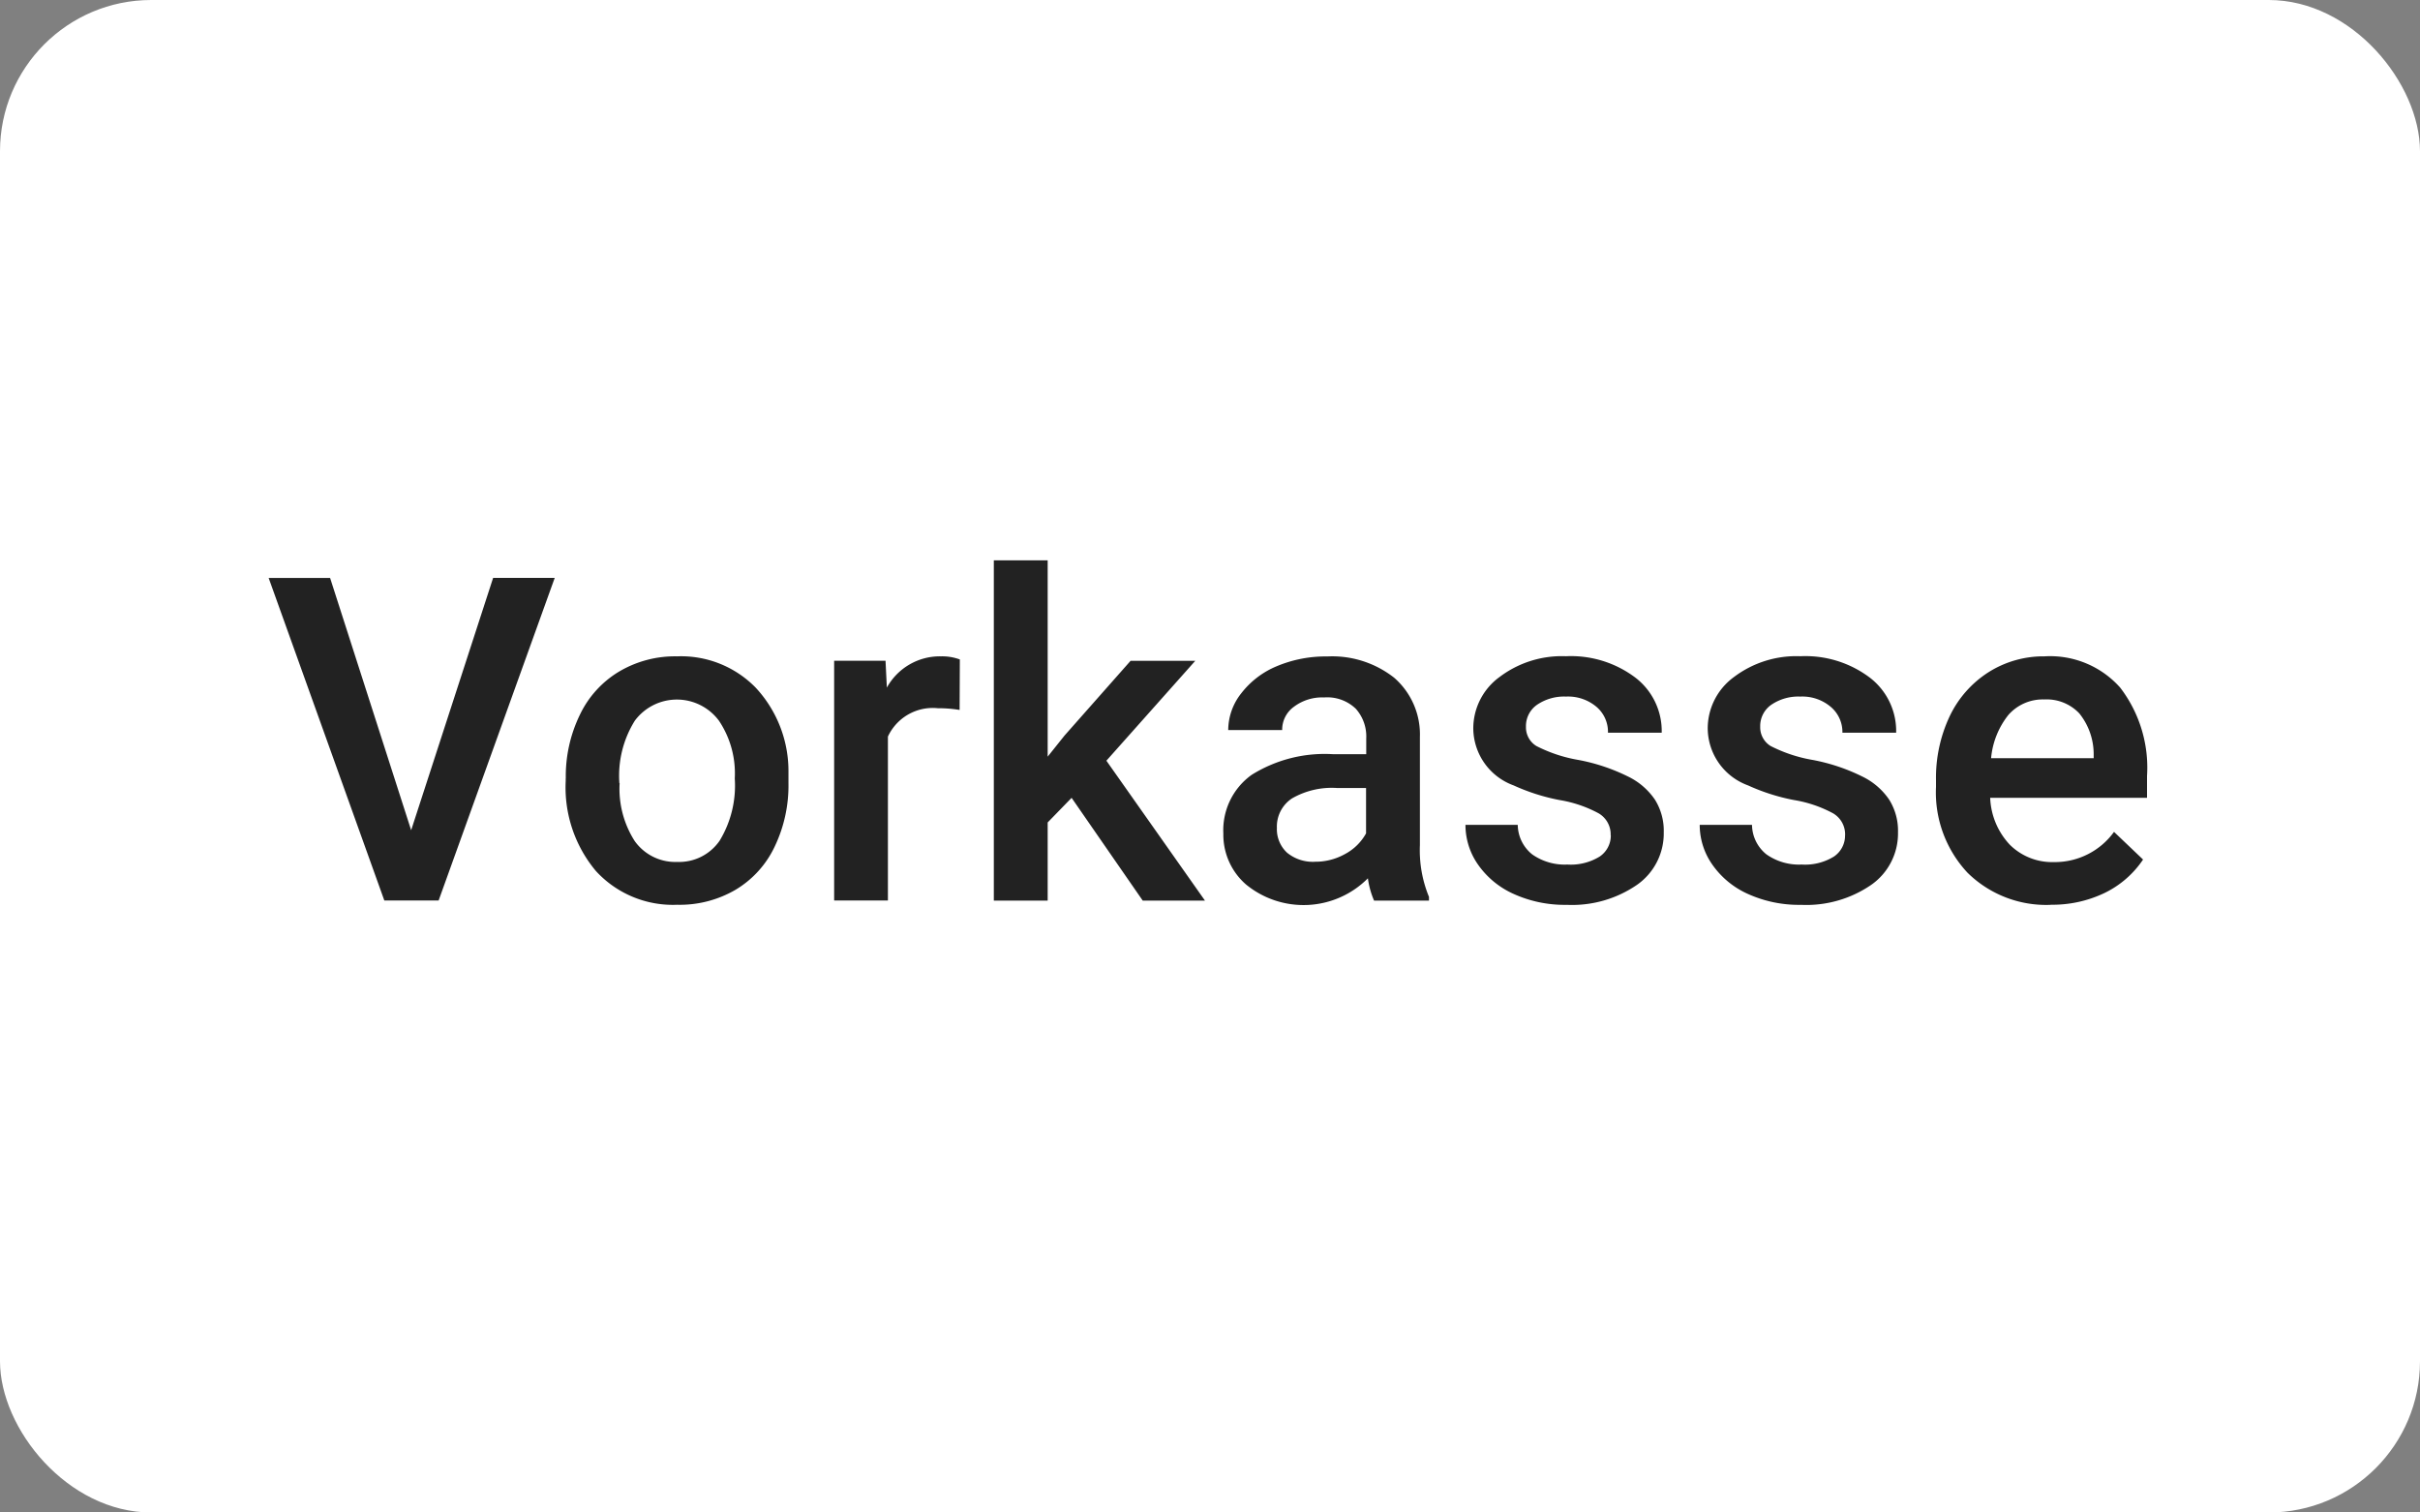
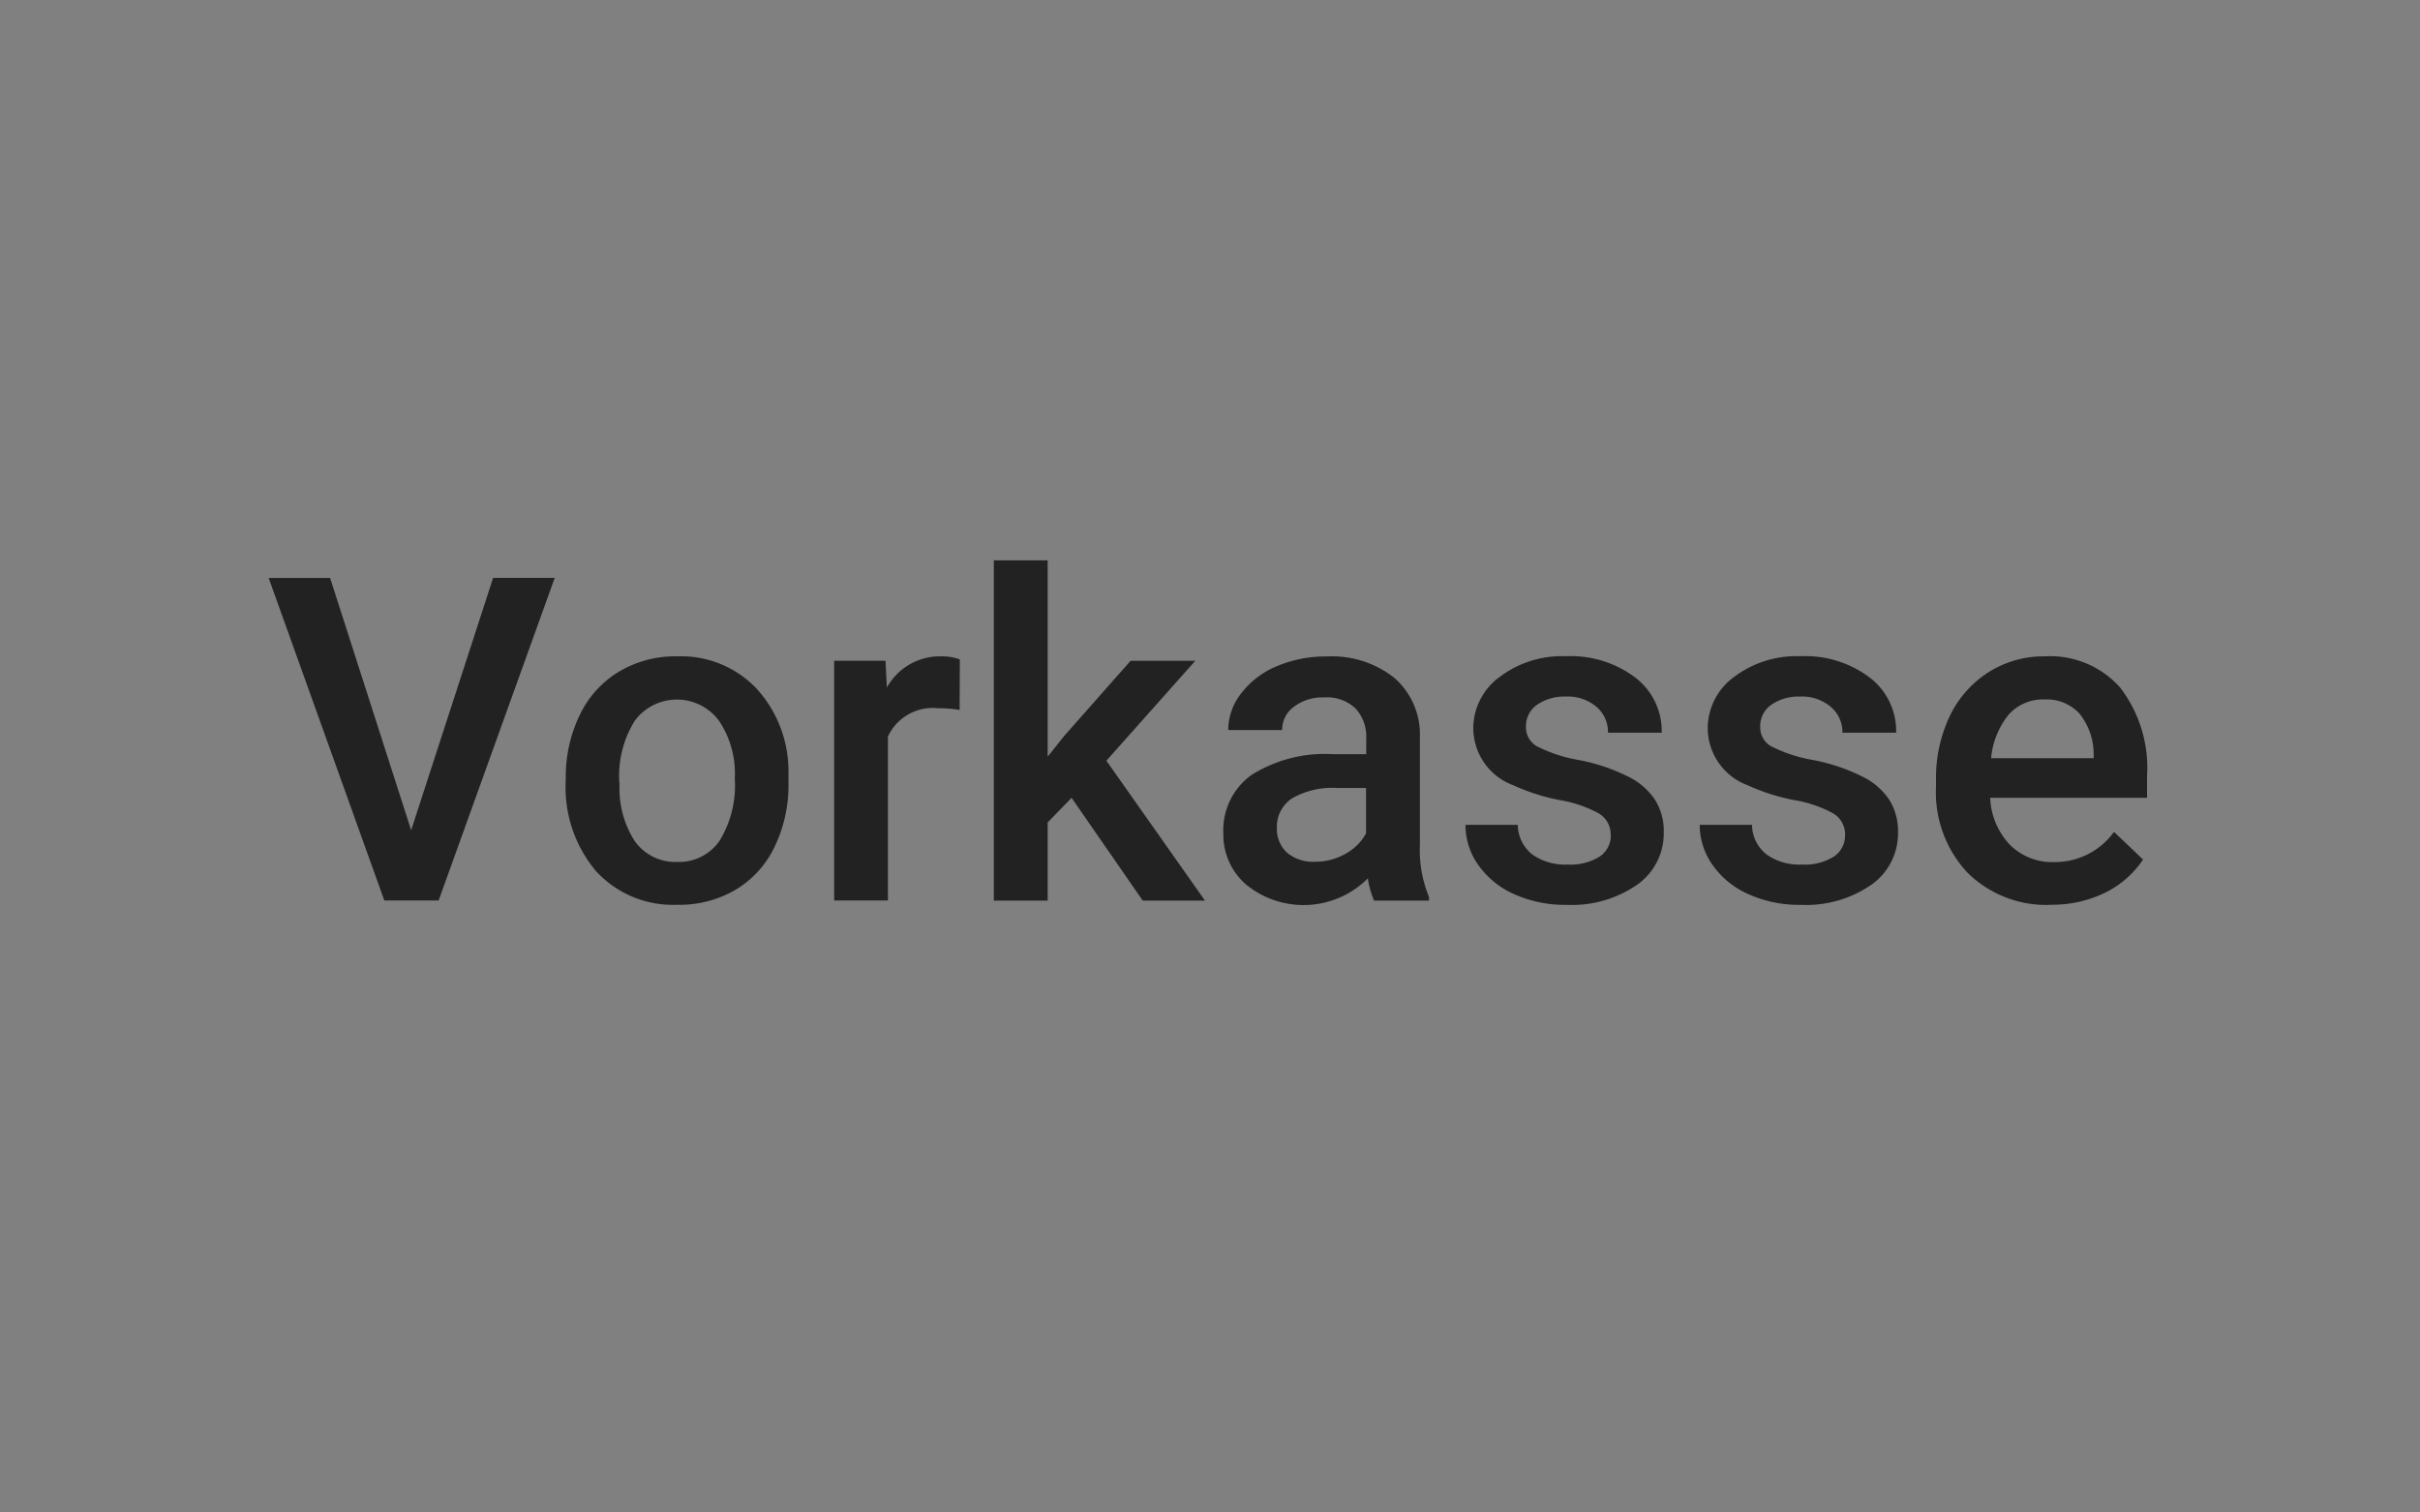
<svg xmlns="http://www.w3.org/2000/svg" id="payment-prepay.e169d0" width="64" height="40" viewBox="0 0 64 40">
  <rect x="0" y="0" width="64" height="40" fill="#808080" stroke="none" />
-   <rect id="Rechteck_244" data-name="Rechteck 244" width="64" height="40" rx="4" fill="#fff" />
  <path id="Pfad_75" data-name="Pfad 75" d="M10.873,21.958l2.168-6.674H14.67L11.6,23.815H10.164l-3.059-8.53H8.73l2.144,6.673Zm4.09-1.371a3.722,3.722,0,0,1,.369-1.676,2.67,2.67,0,0,1,1.037-1.148,2.9,2.9,0,0,1,1.535-.405,2.757,2.757,0,0,1,2.08.827,3.239,3.239,0,0,1,.868,2.191l0,.334a3.736,3.736,0,0,1-.363,1.676,2.639,2.639,0,0,1-1.031,1.142,2.924,2.924,0,0,1-1.547.4,2.761,2.761,0,0,1-2.15-.891,3.439,3.439,0,0,1-.8-2.385v-.07Zm1.424.123a2.565,2.565,0,0,0,.4,1.535,1.318,1.318,0,0,0,1.125.55,1.3,1.3,0,0,0,1.12-.562,2.808,2.808,0,0,0,.4-1.646,2.5,2.5,0,0,0-.416-1.523,1.386,1.386,0,0,0-2.226-.006,2.75,2.75,0,0,0-.41,1.652Zm8.994-1.934a3.518,3.518,0,0,0-.58-.046,1.307,1.307,0,0,0-1.319.75v4.335H22.06v-6.34h1.359l.035.71a1.6,1.6,0,0,1,1.43-.827,1.352,1.352,0,0,1,.5.082l-.006,1.336ZM28.34,21.1l-.633.651v2.068H26.283v-9h1.424v5.192l.445-.557L29.9,17.476h1.711L29.26,20.118l2.607,3.7H30.221L28.34,21.1Zm8,2.72a2.2,2.2,0,0,1-.164-.592,2.4,2.4,0,0,1-3.223.164,1.743,1.743,0,0,1-.6-1.348,1.8,1.8,0,0,1,.75-1.553,3.648,3.648,0,0,1,2.156-.545h.873v-.416a1.1,1.1,0,0,0-.275-.785,1.087,1.087,0,0,0-.838-.3,1.238,1.238,0,0,0-.8.247.745.745,0,0,0-.31.615H32.482a1.572,1.572,0,0,1,.346-.973,2.29,2.29,0,0,1,.938-.715,3.324,3.324,0,0,1,1.33-.258,2.65,2.65,0,0,1,1.775.563,1.988,1.988,0,0,1,.68,1.57v2.86a3.244,3.244,0,0,0,.24,1.365v.1H36.338ZM34.773,22.79a1.6,1.6,0,0,0,.791-.2,1.37,1.37,0,0,0,.563-.55v-1.2h-.768a2.108,2.108,0,0,0-1.19.275.892.892,0,0,0-.4.78.848.848,0,0,0,.269.656,1.076,1.076,0,0,0,.732.24Zm7.823-.7a.644.644,0,0,0-.317-.58,3.29,3.29,0,0,0-1.037-.352,5.34,5.34,0,0,1-1.213-.387,1.618,1.618,0,0,1-1.066-1.494,1.683,1.683,0,0,1,.691-1.37,2.73,2.73,0,0,1,1.758-.552,2.83,2.83,0,0,1,1.834.563,1.781,1.781,0,0,1,.7,1.459H42.525a.869.869,0,0,0-.3-.68,1.163,1.163,0,0,0-.809-.275,1.271,1.271,0,0,0-.767.217.686.686,0,0,0-.293.58.578.578,0,0,0,.275.51,3.858,3.858,0,0,0,1.113.369,5.025,5.025,0,0,1,1.313.439,1.815,1.815,0,0,1,.709.61,1.547,1.547,0,0,1,.234.867,1.657,1.657,0,0,1-.709,1.388,3.031,3.031,0,0,1-1.857.528,3.27,3.27,0,0,1-1.389-.282,2.286,2.286,0,0,1-.95-.773,1.83,1.83,0,0,1-.339-1.06h1.383a1.016,1.016,0,0,0,.38.779,1.491,1.491,0,0,0,.932.27,1.455,1.455,0,0,0,.856-.212.67.67,0,0,0,.293-.562Zm6.2,0a.644.644,0,0,0-.317-.58,3.28,3.28,0,0,0-1.037-.352,5.34,5.34,0,0,1-1.213-.387,1.618,1.618,0,0,1-1.066-1.494,1.683,1.683,0,0,1,.691-1.37,2.732,2.732,0,0,1,1.758-.552,2.83,2.83,0,0,1,1.834.563,1.778,1.778,0,0,1,.7,1.459H48.725a.87.87,0,0,0-.305-.68,1.163,1.163,0,0,0-.809-.275,1.271,1.271,0,0,0-.767.217.685.685,0,0,0-.293.58.58.58,0,0,0,.275.51,3.868,3.868,0,0,0,1.114.369,5.03,5.03,0,0,1,1.312.439,1.808,1.808,0,0,1,.709.61,1.547,1.547,0,0,1,.234.867,1.657,1.657,0,0,1-.709,1.388,3.029,3.029,0,0,1-1.857.528,3.273,3.273,0,0,1-1.389-.282,2.286,2.286,0,0,1-.949-.773,1.831,1.831,0,0,1-.34-1.06h1.383a1.016,1.016,0,0,0,.38.779,1.494,1.494,0,0,0,.933.27,1.45,1.45,0,0,0,.855-.212.67.67,0,0,0,.293-.562Zm5.437,1.84a2.964,2.964,0,0,1-2.2-.85A3.11,3.11,0,0,1,51.2,20.81v-.176a3.816,3.816,0,0,1,.363-1.694,2.811,2.811,0,0,1,1.032-1.166,2.719,2.719,0,0,1,1.476-.416,2.477,2.477,0,0,1,2,.827,3.481,3.481,0,0,1,.71,2.338V21.1H52.633a1.916,1.916,0,0,0,.521,1.242,1.585,1.585,0,0,0,1.16.457A1.928,1.928,0,0,0,55.908,22l.768.732a2.581,2.581,0,0,1-1.02.885,3.188,3.188,0,0,1-1.424.31Zm-.17-5.432a1.211,1.211,0,0,0-.949.41,2.148,2.148,0,0,0-.457,1.143h2.713v-.106a1.72,1.72,0,0,0-.38-1.078,1.187,1.187,0,0,0-.926-.369Z" fill="#222" />
</svg>